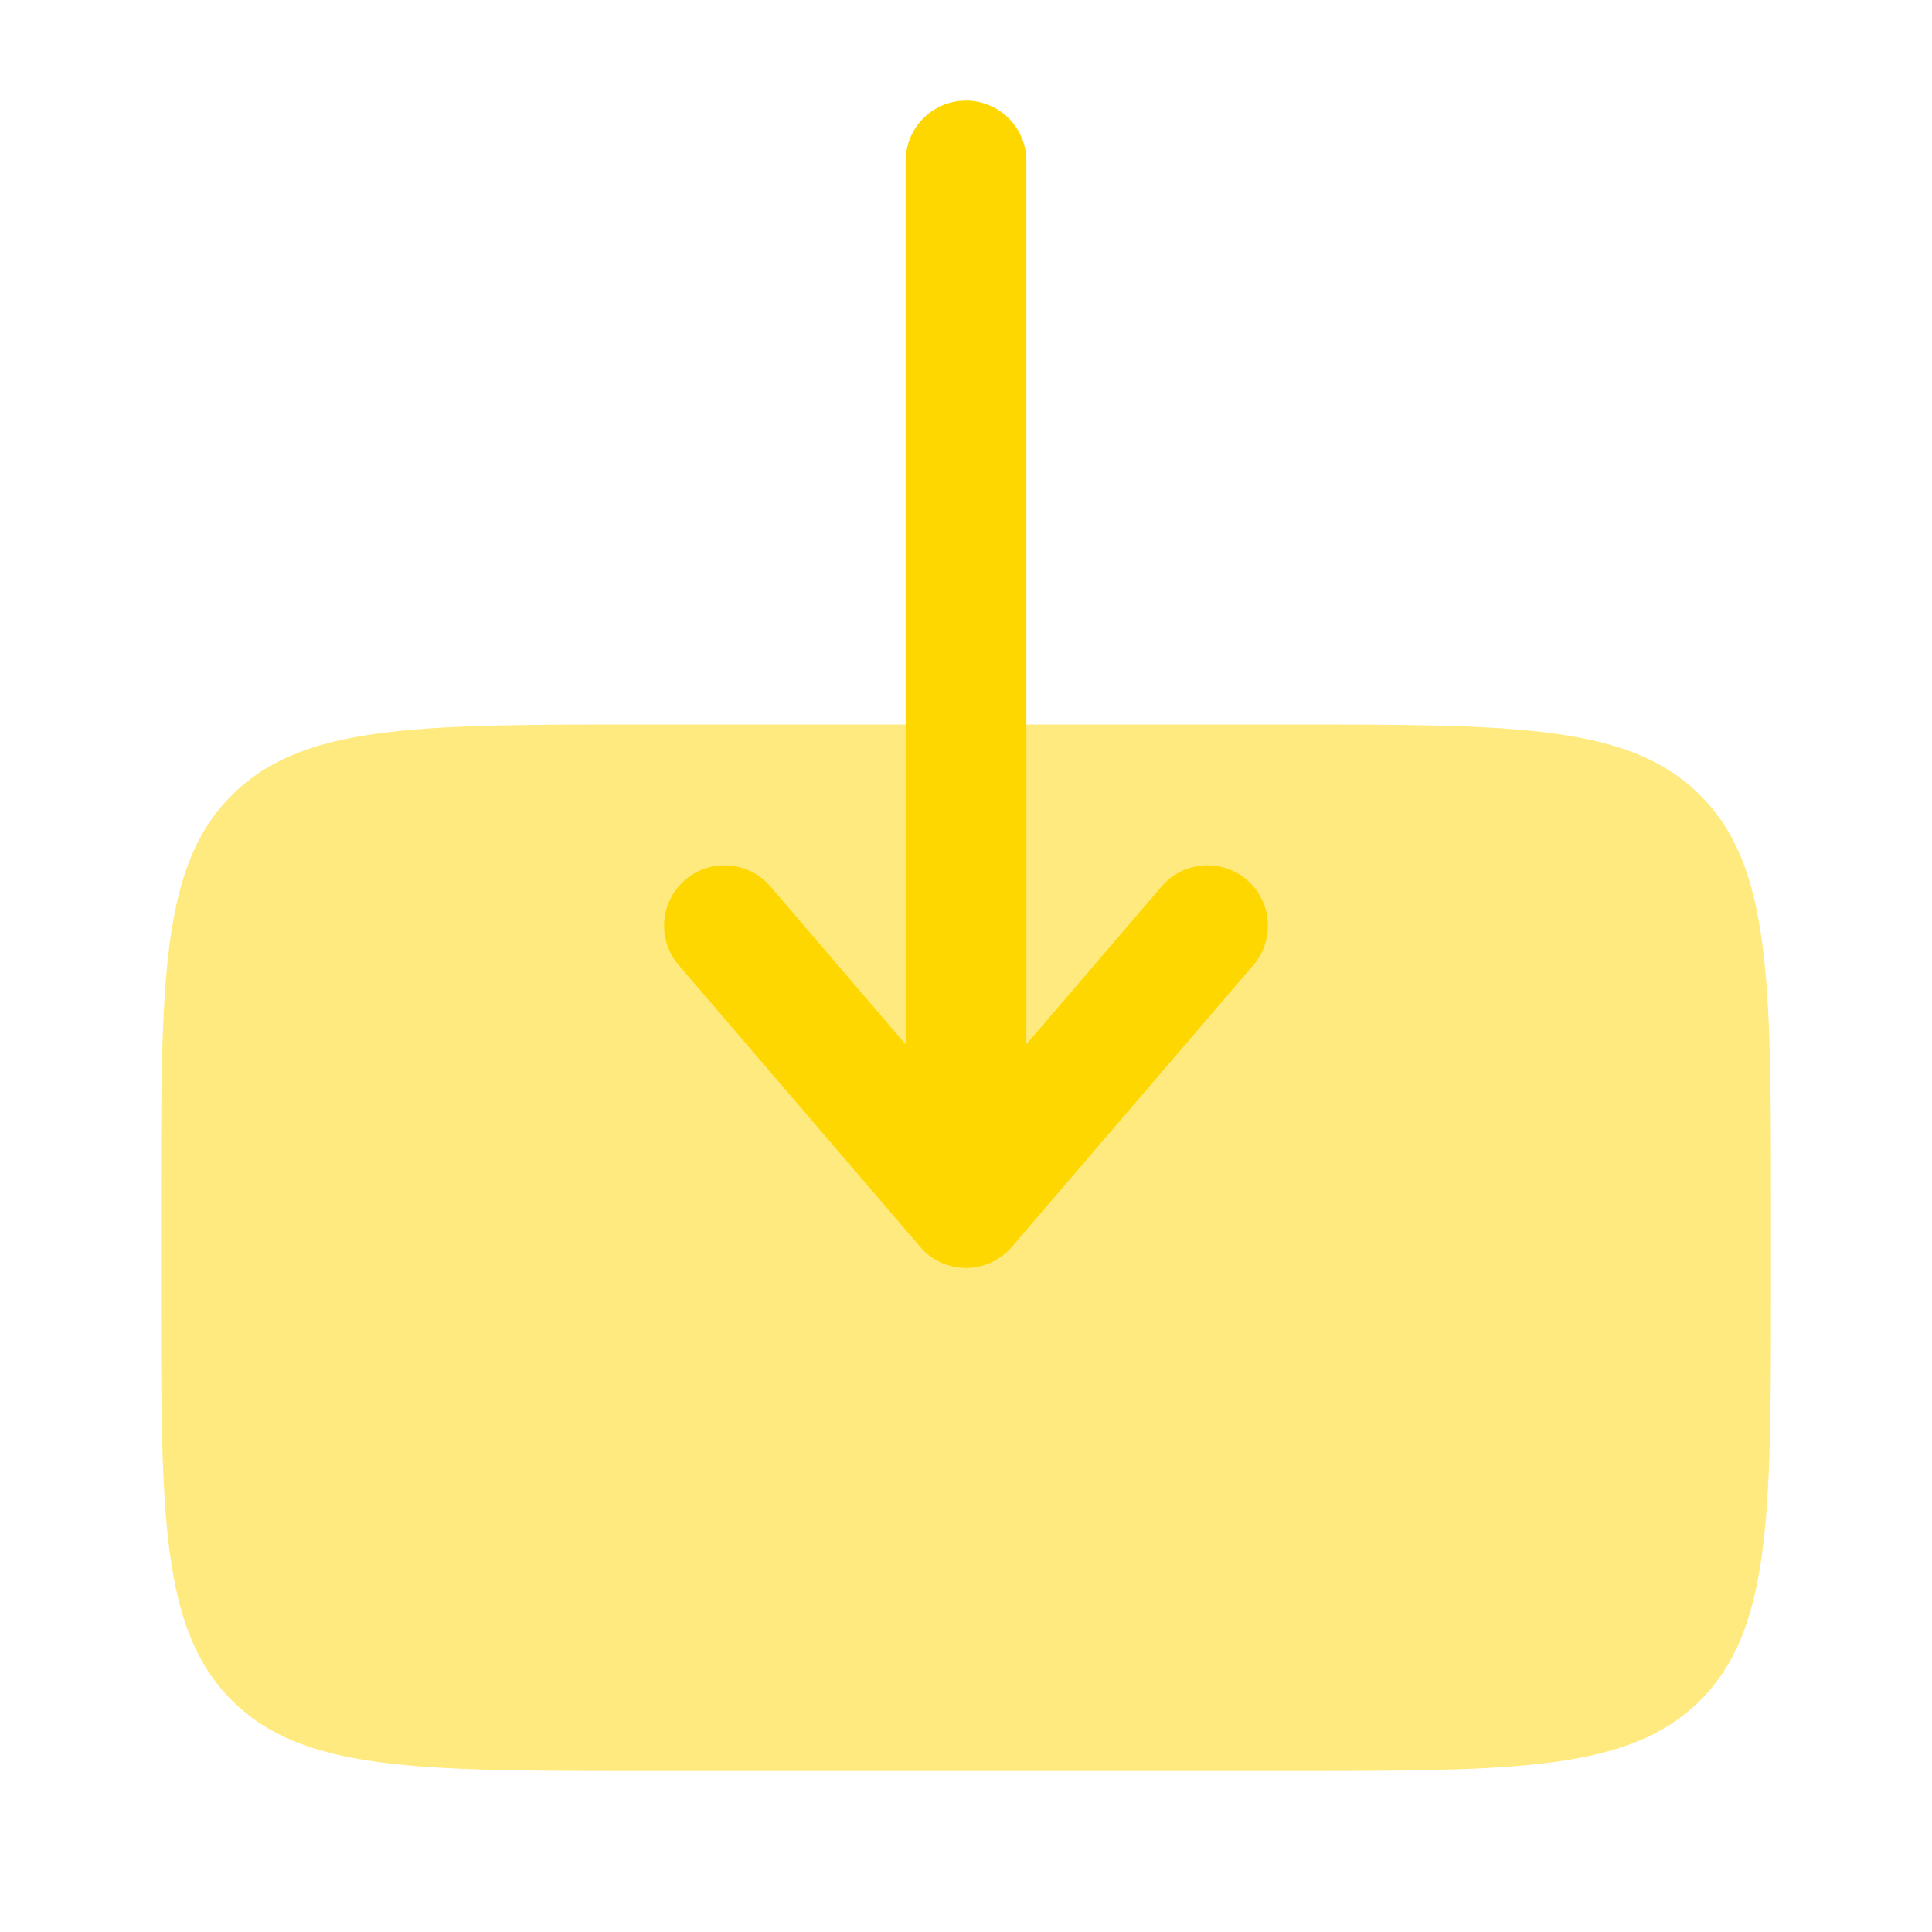
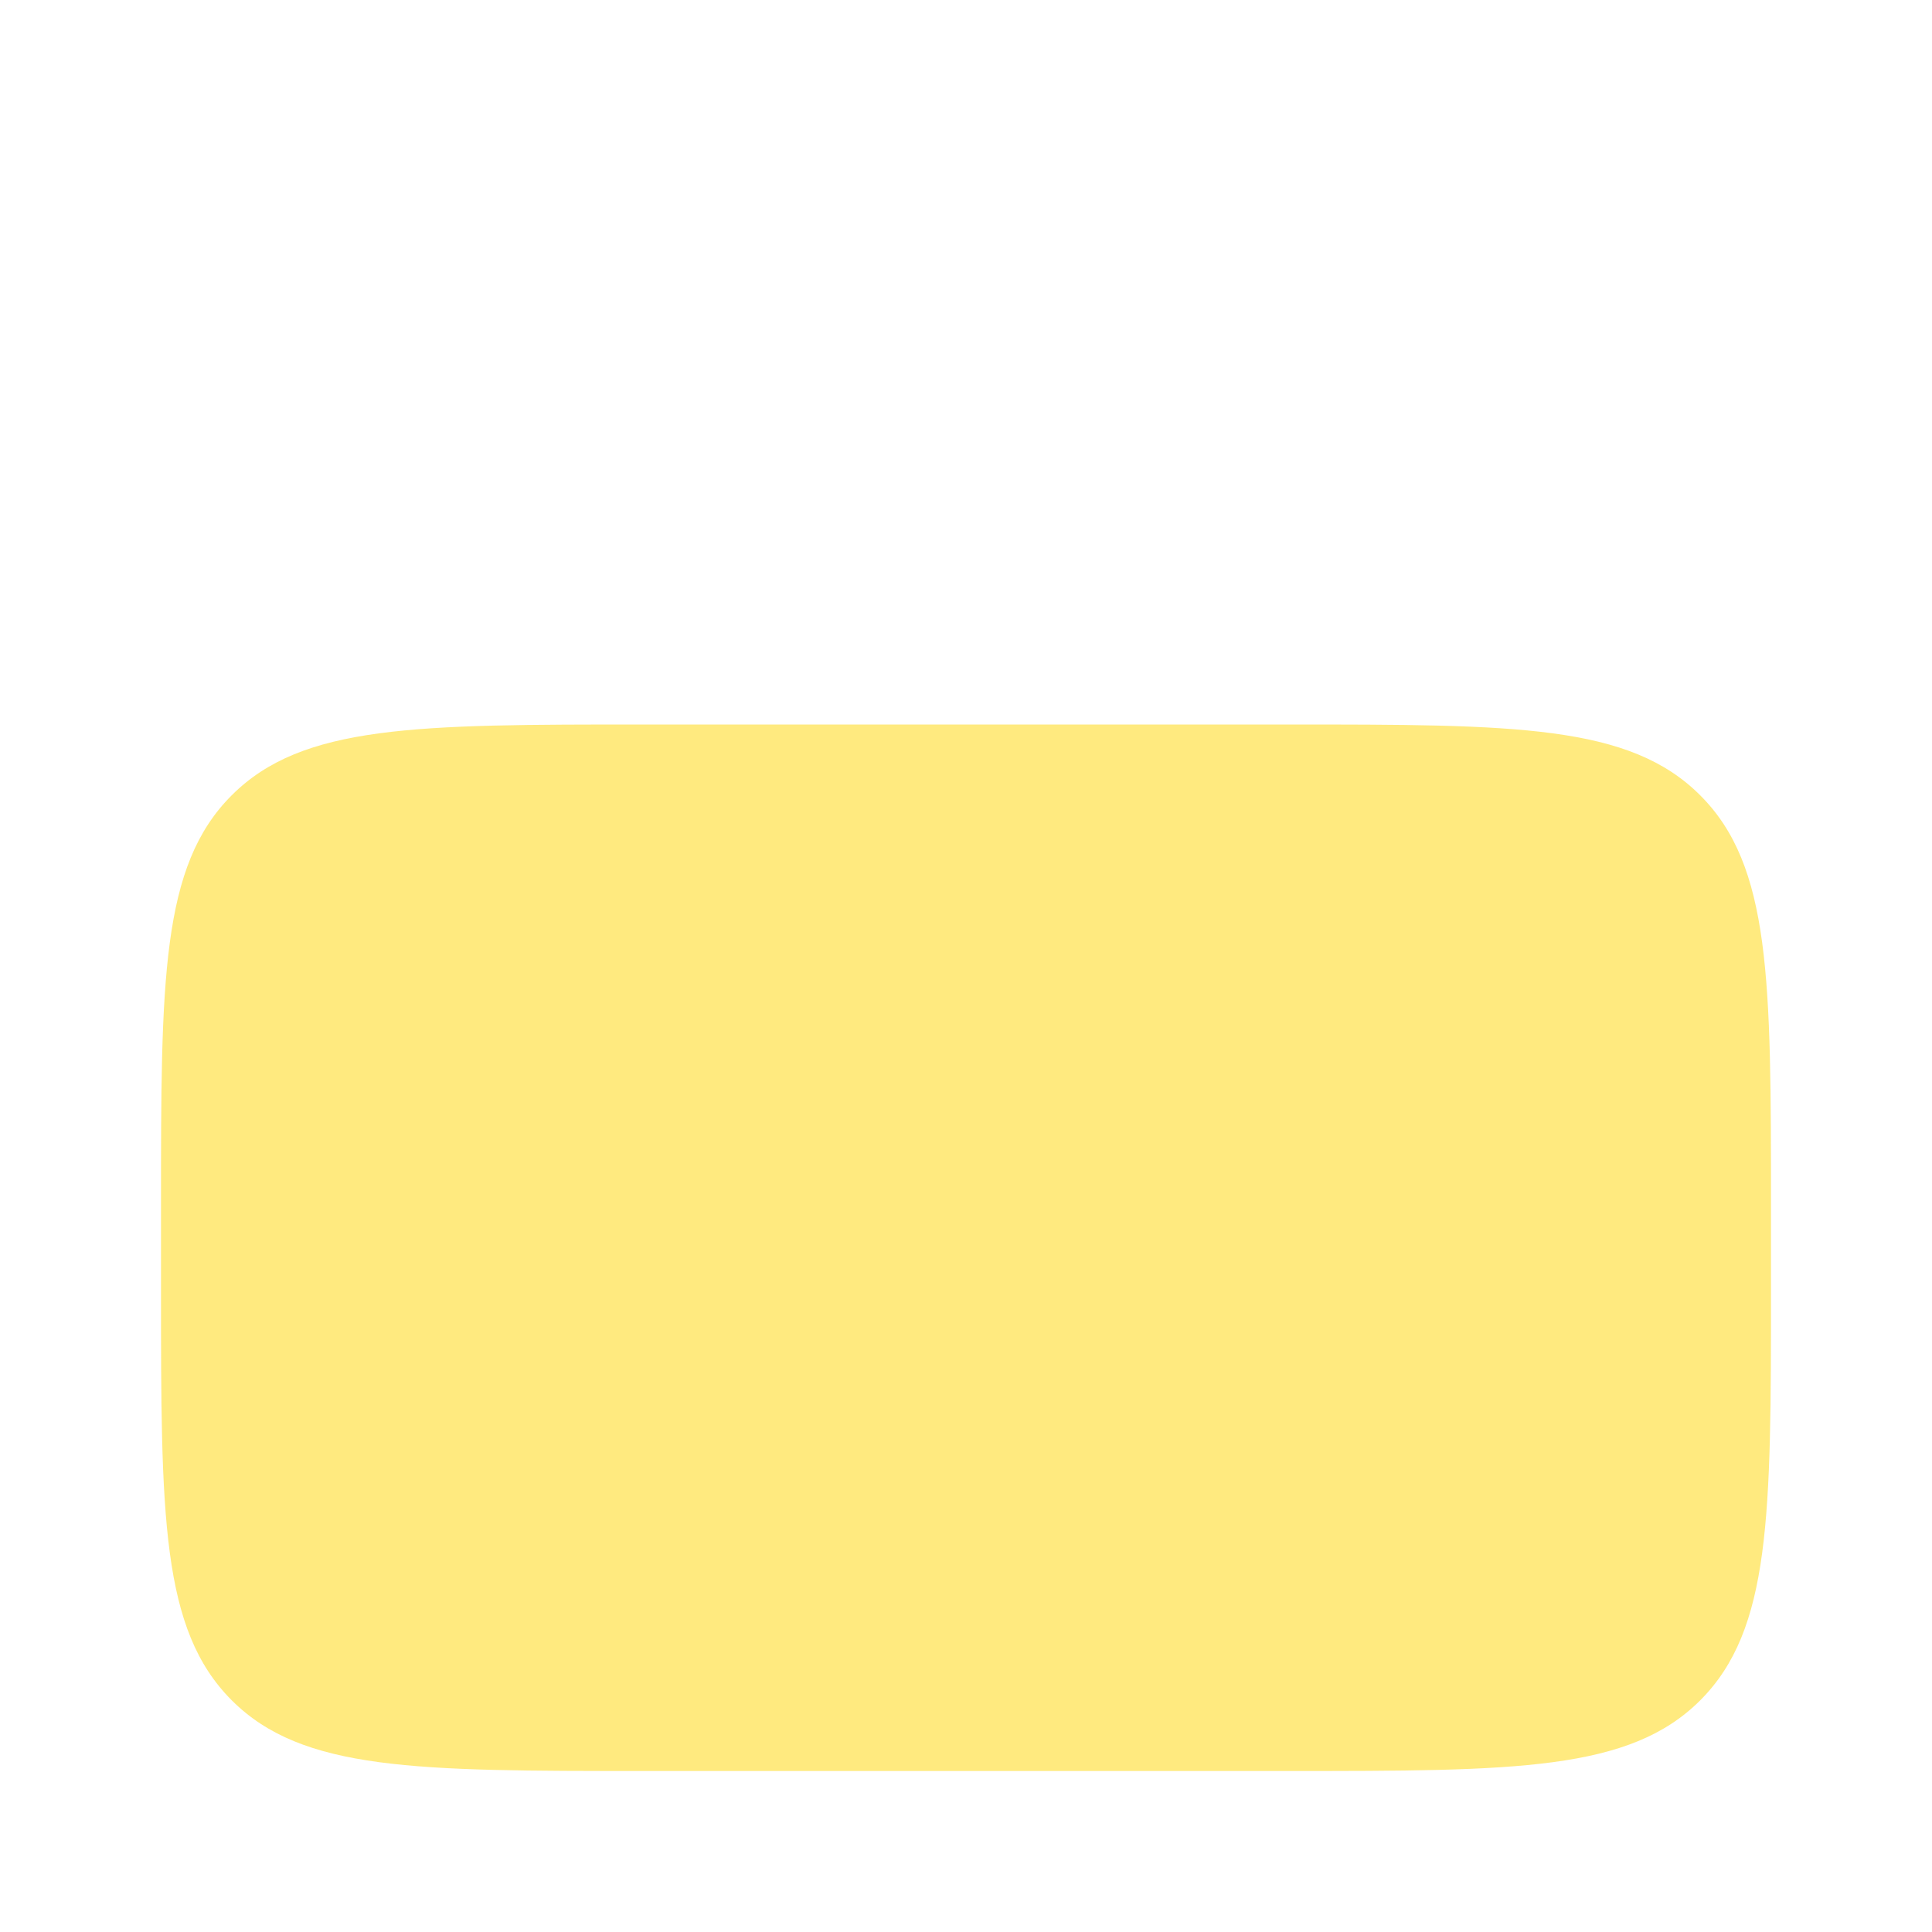
<svg xmlns="http://www.w3.org/2000/svg" width="24" height="24" viewBox="0 0 24 24">
  <path fill="#FFD700" d="M22 16v-1c0-2.828 0-4.242-.879-5.12C20.242 9 18.828 9 16 9H8c-2.829 0-4.243 0-5.122.88C2 10.757 2 12.17 2 14.997V16c0 2.829 0 4.243.879 5.122C3.757 22 5.172 22 8 22h8c2.828 0 4.243 0 5.121-.878C22 20.242 22 18.829 22 16" opacity=".5" />
-   <path fill="#FFD700" fill-rule="evenodd" d="M12 1.25a.75.75 0 0 0-.75.75v10.973l-1.68-1.961a.75.75 0 1 0-1.14.976l3 3.5a.75.75 0 0 0 1.14 0l3-3.5a.75.75 0 1 0-1.14-.976l-1.68 1.96V2a.75.75 0 0 0-.75-.75" clip-rule="evenodd" />
</svg>